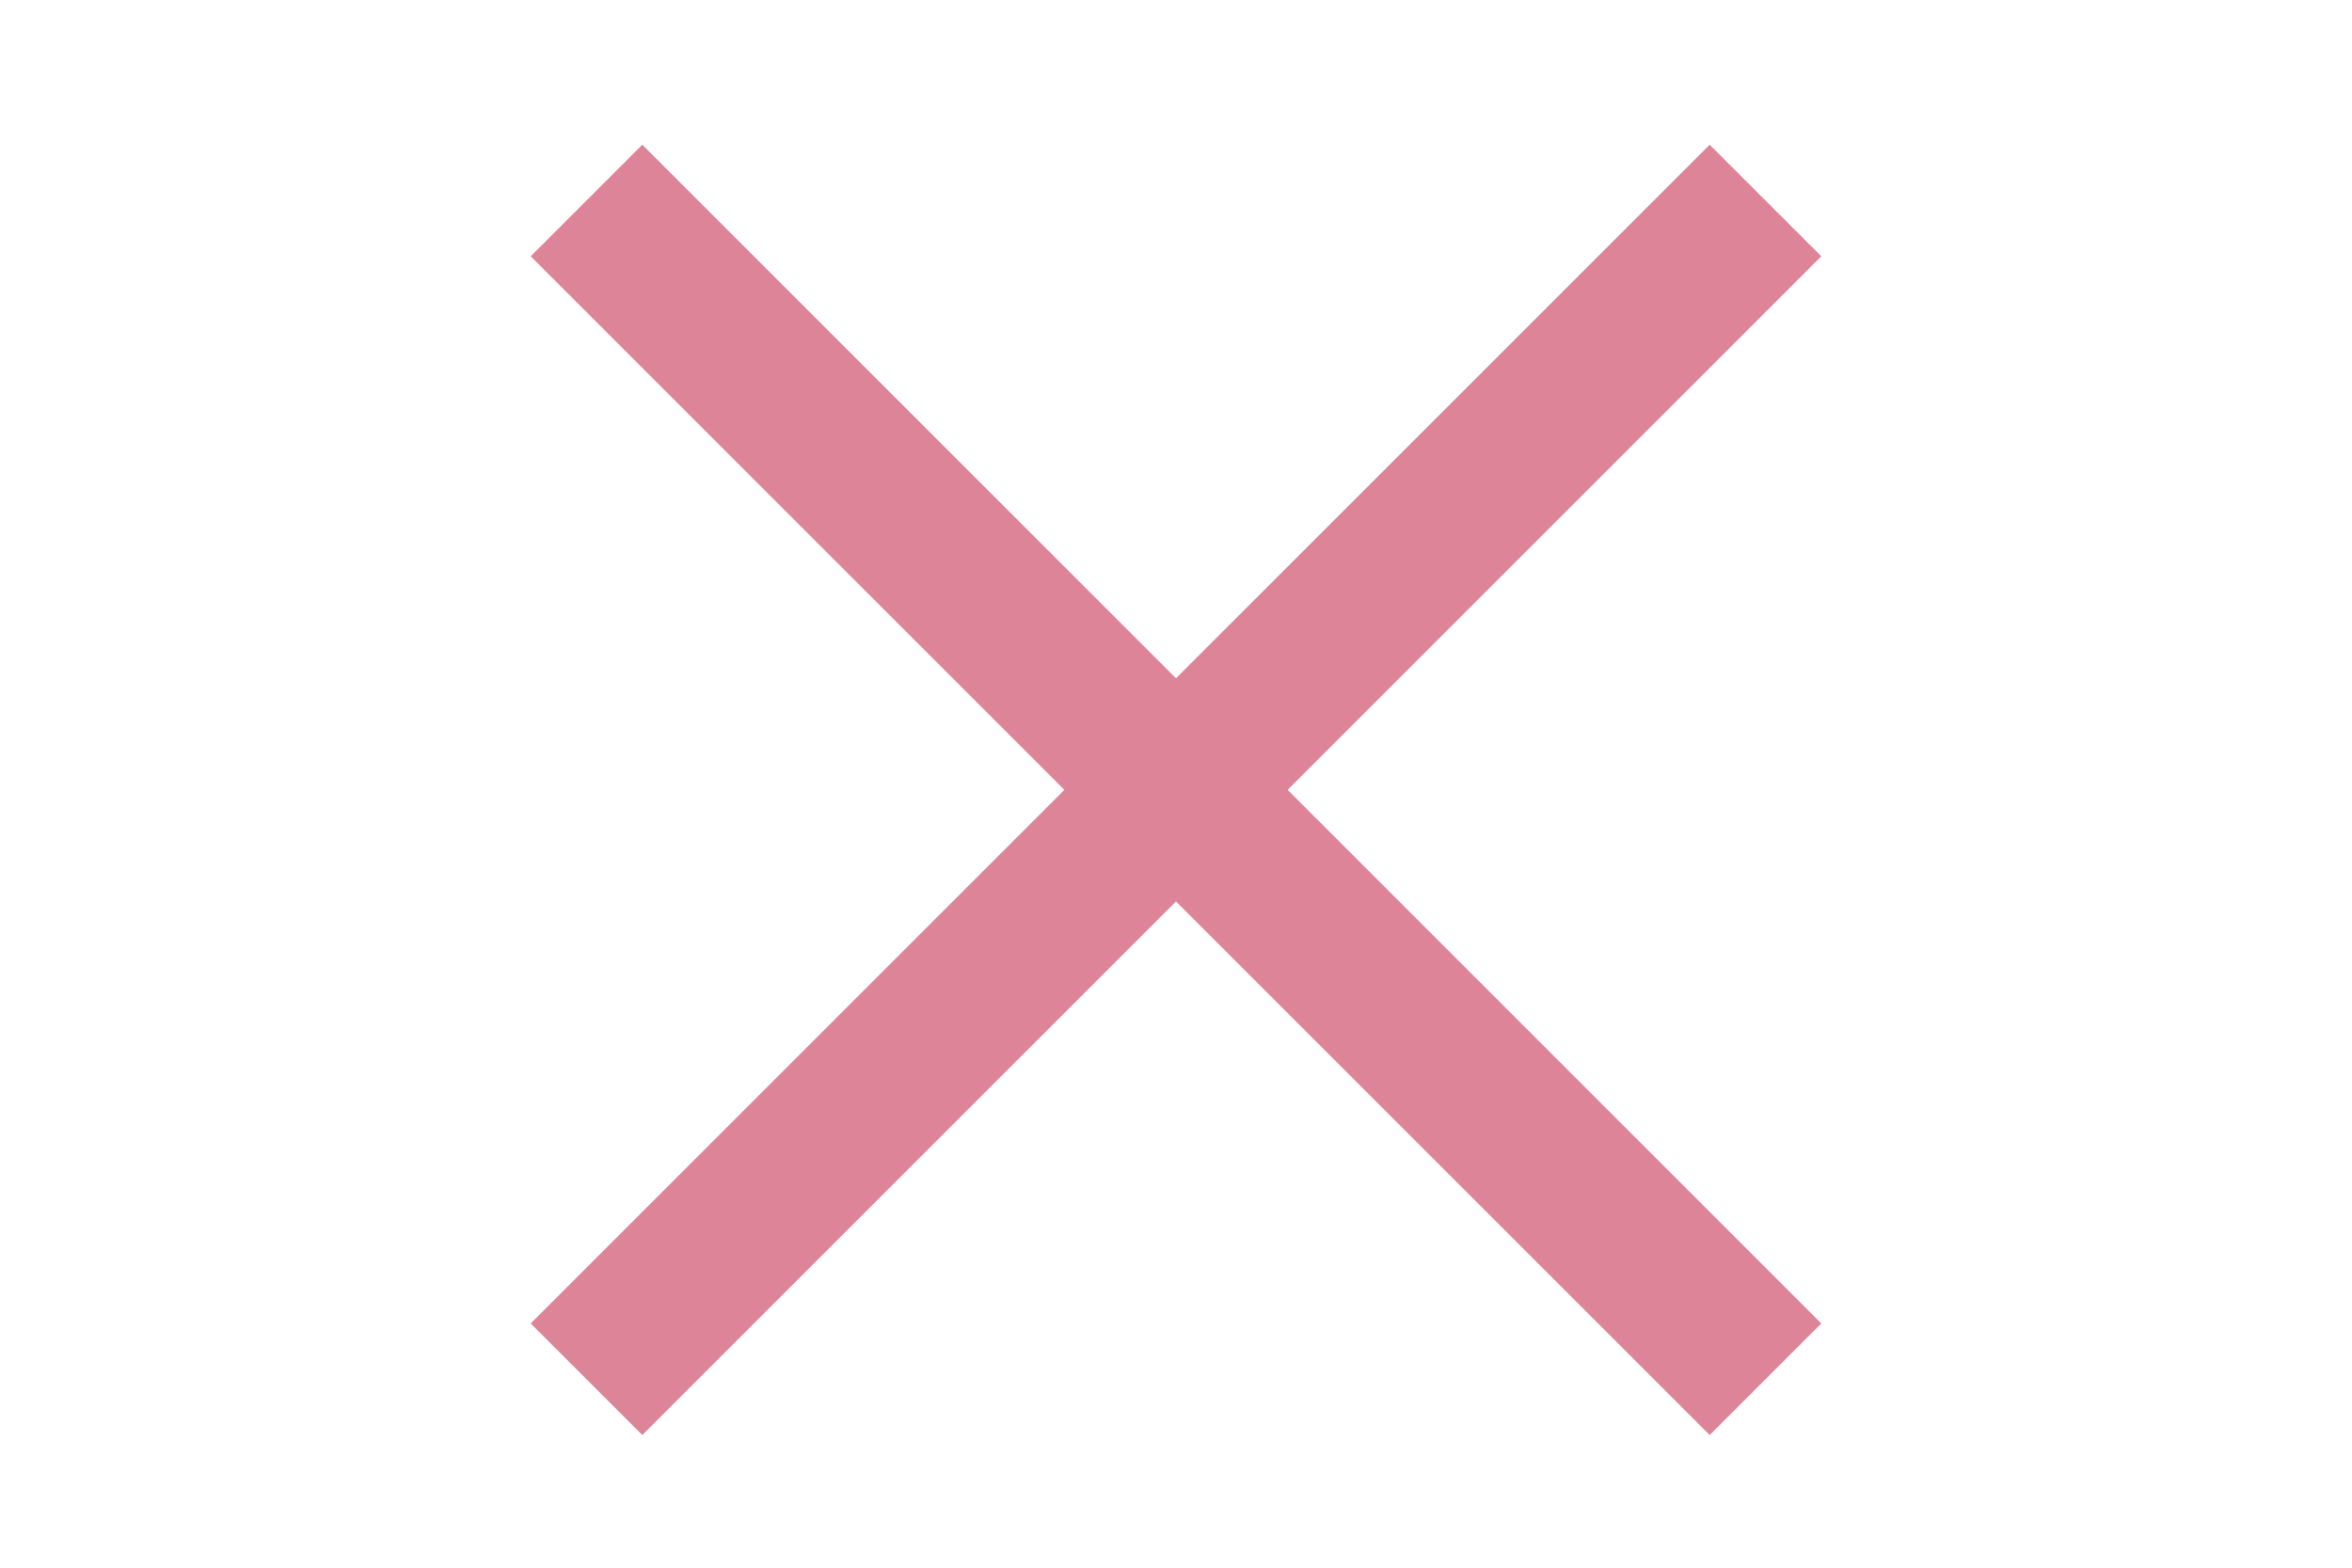
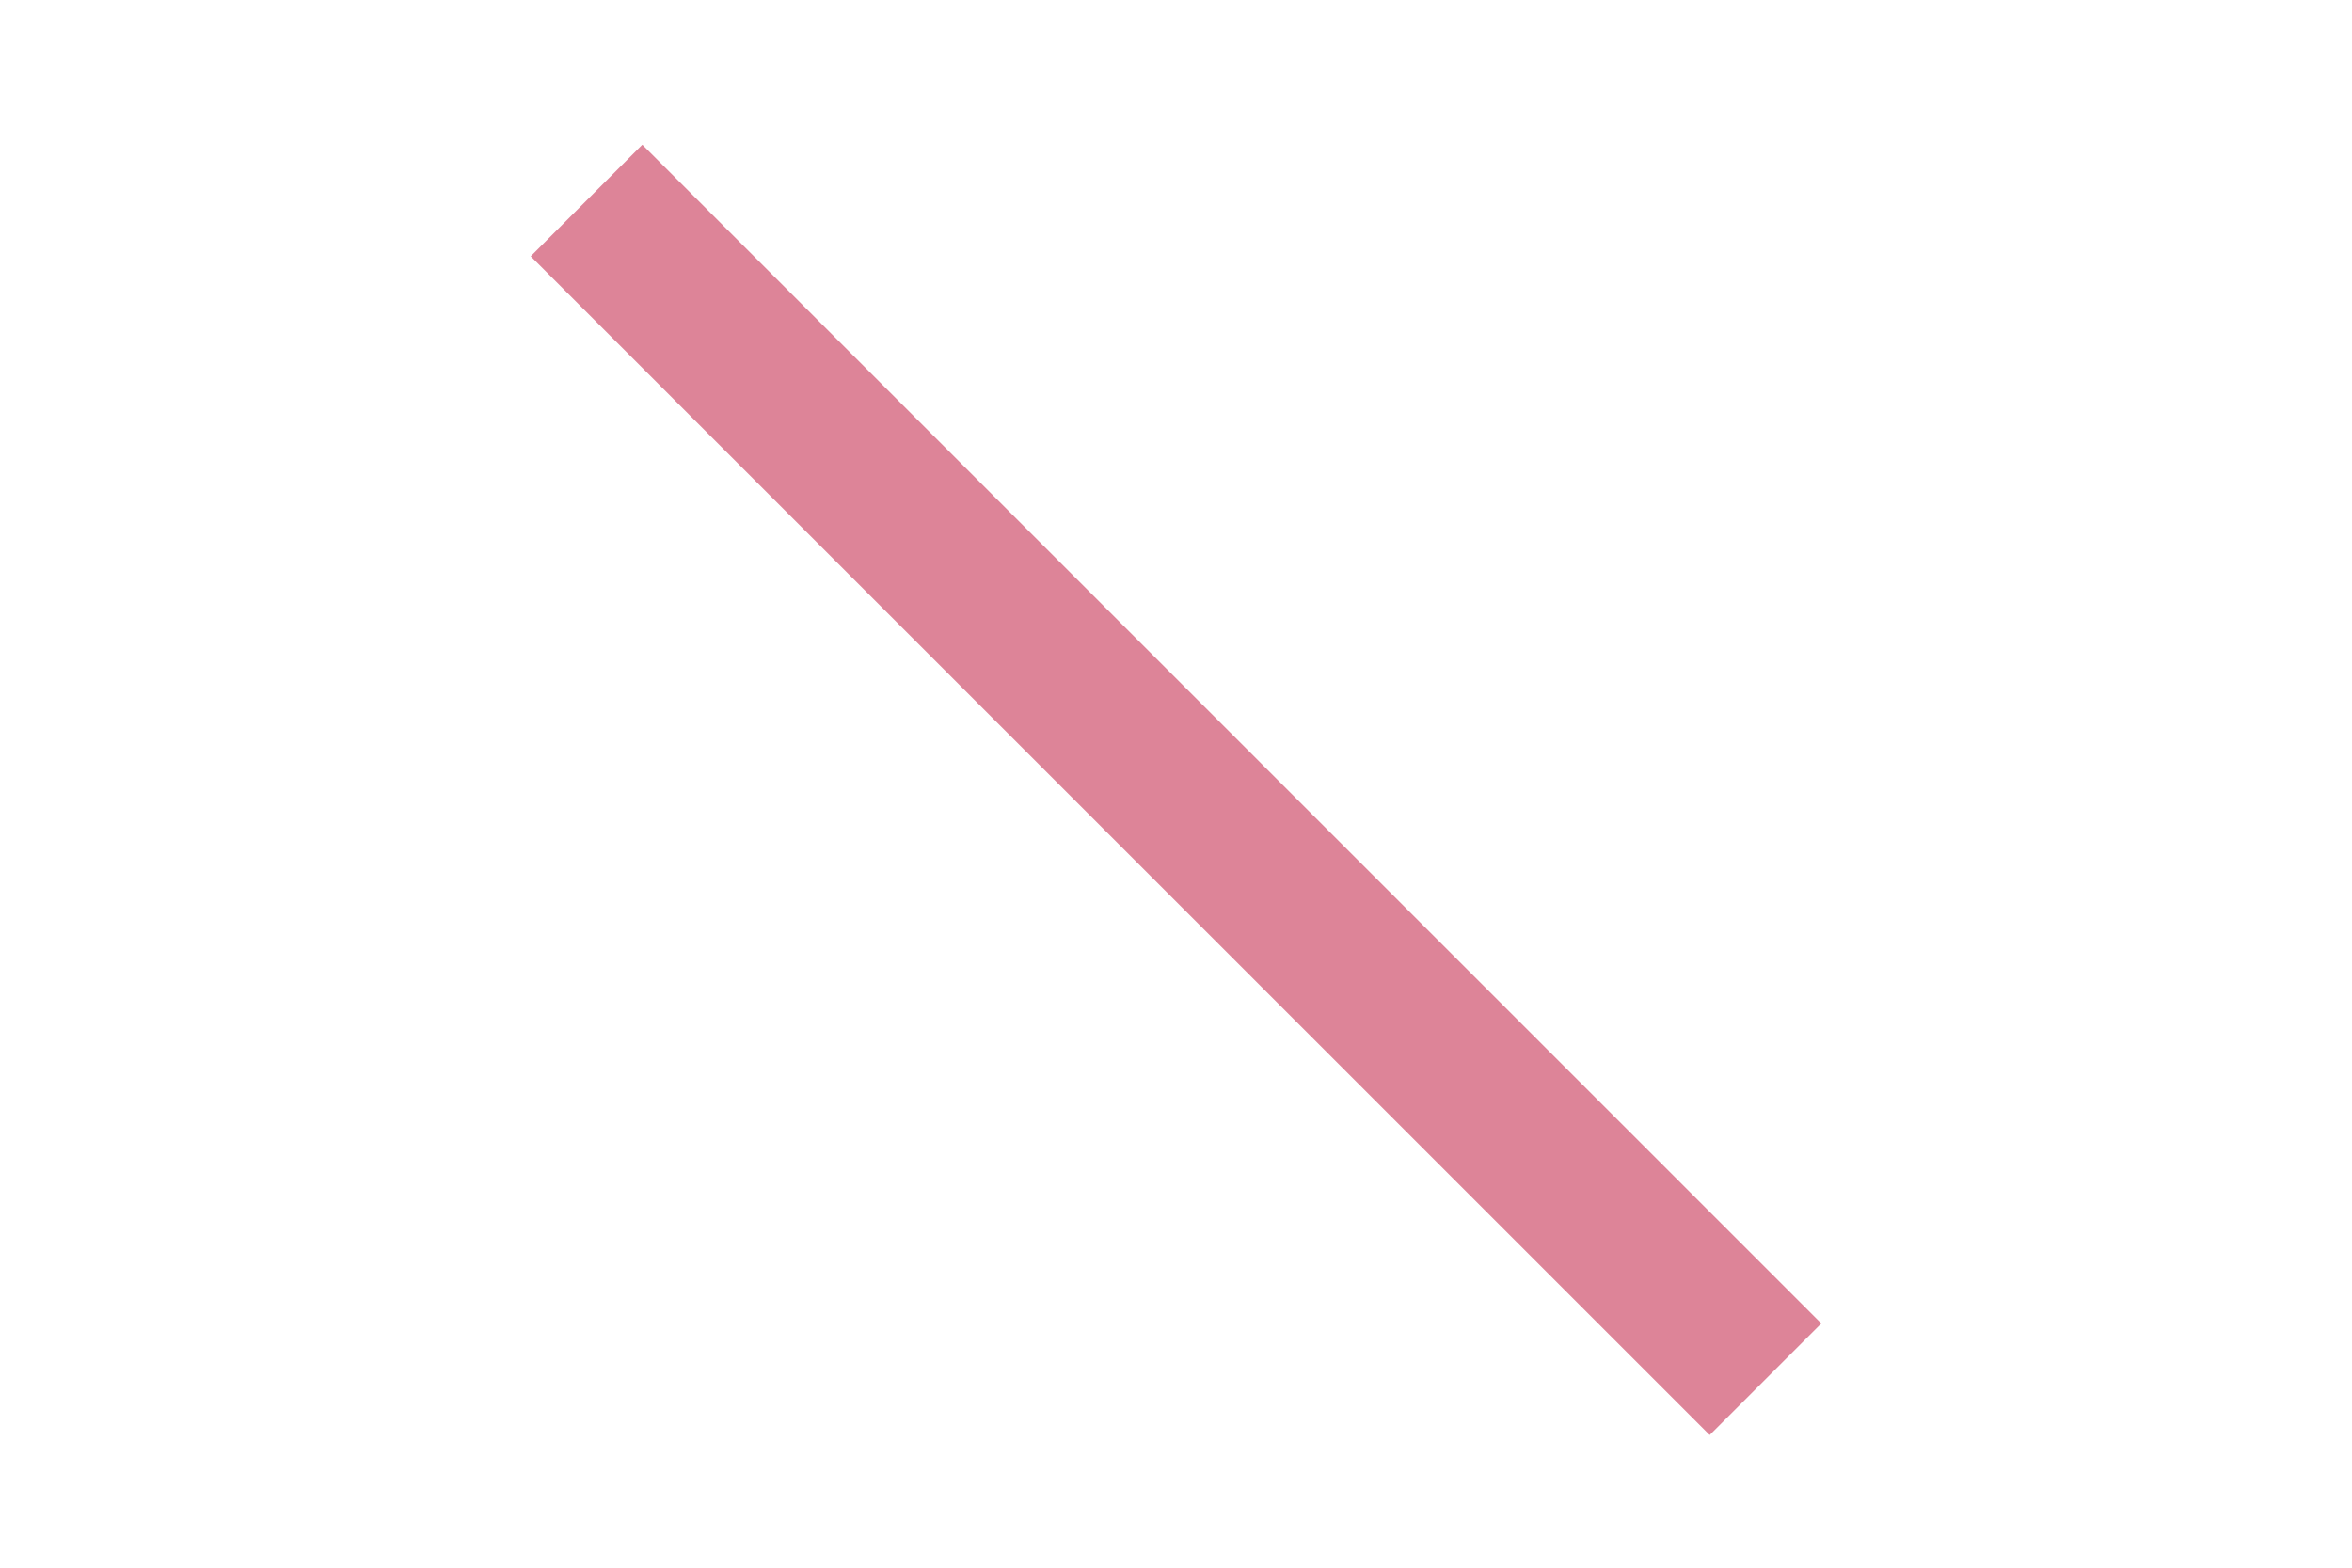
<svg xmlns="http://www.w3.org/2000/svg" width="195" height="130" viewBox="0 0 195 130">
  <g id="icon-disable" transform="translate(-270 -880)">
    <rect id="長方形_2586" data-name="長方形 2586" width="195" height="130" transform="translate(270 880)" fill="none" />
    <g id="グループ_10473" data-name="グループ 10473" transform="translate(-1.26 -0.612)">
      <path id="パス_2703" data-name="パス 2703" d="M413.007,999.612,315.26,901.865l9.253-9.253,97.747,97.747Z" transform="translate(0 0)" fill="#dd8498" />
-       <path id="パス_2704" data-name="パス 2704" d="M97.747,107,0,9.253,9.253,0,107,97.747Z" transform="translate(422.26 892.612) rotate(90)" fill="#dd8498" />
    </g>
  </g>
</svg>